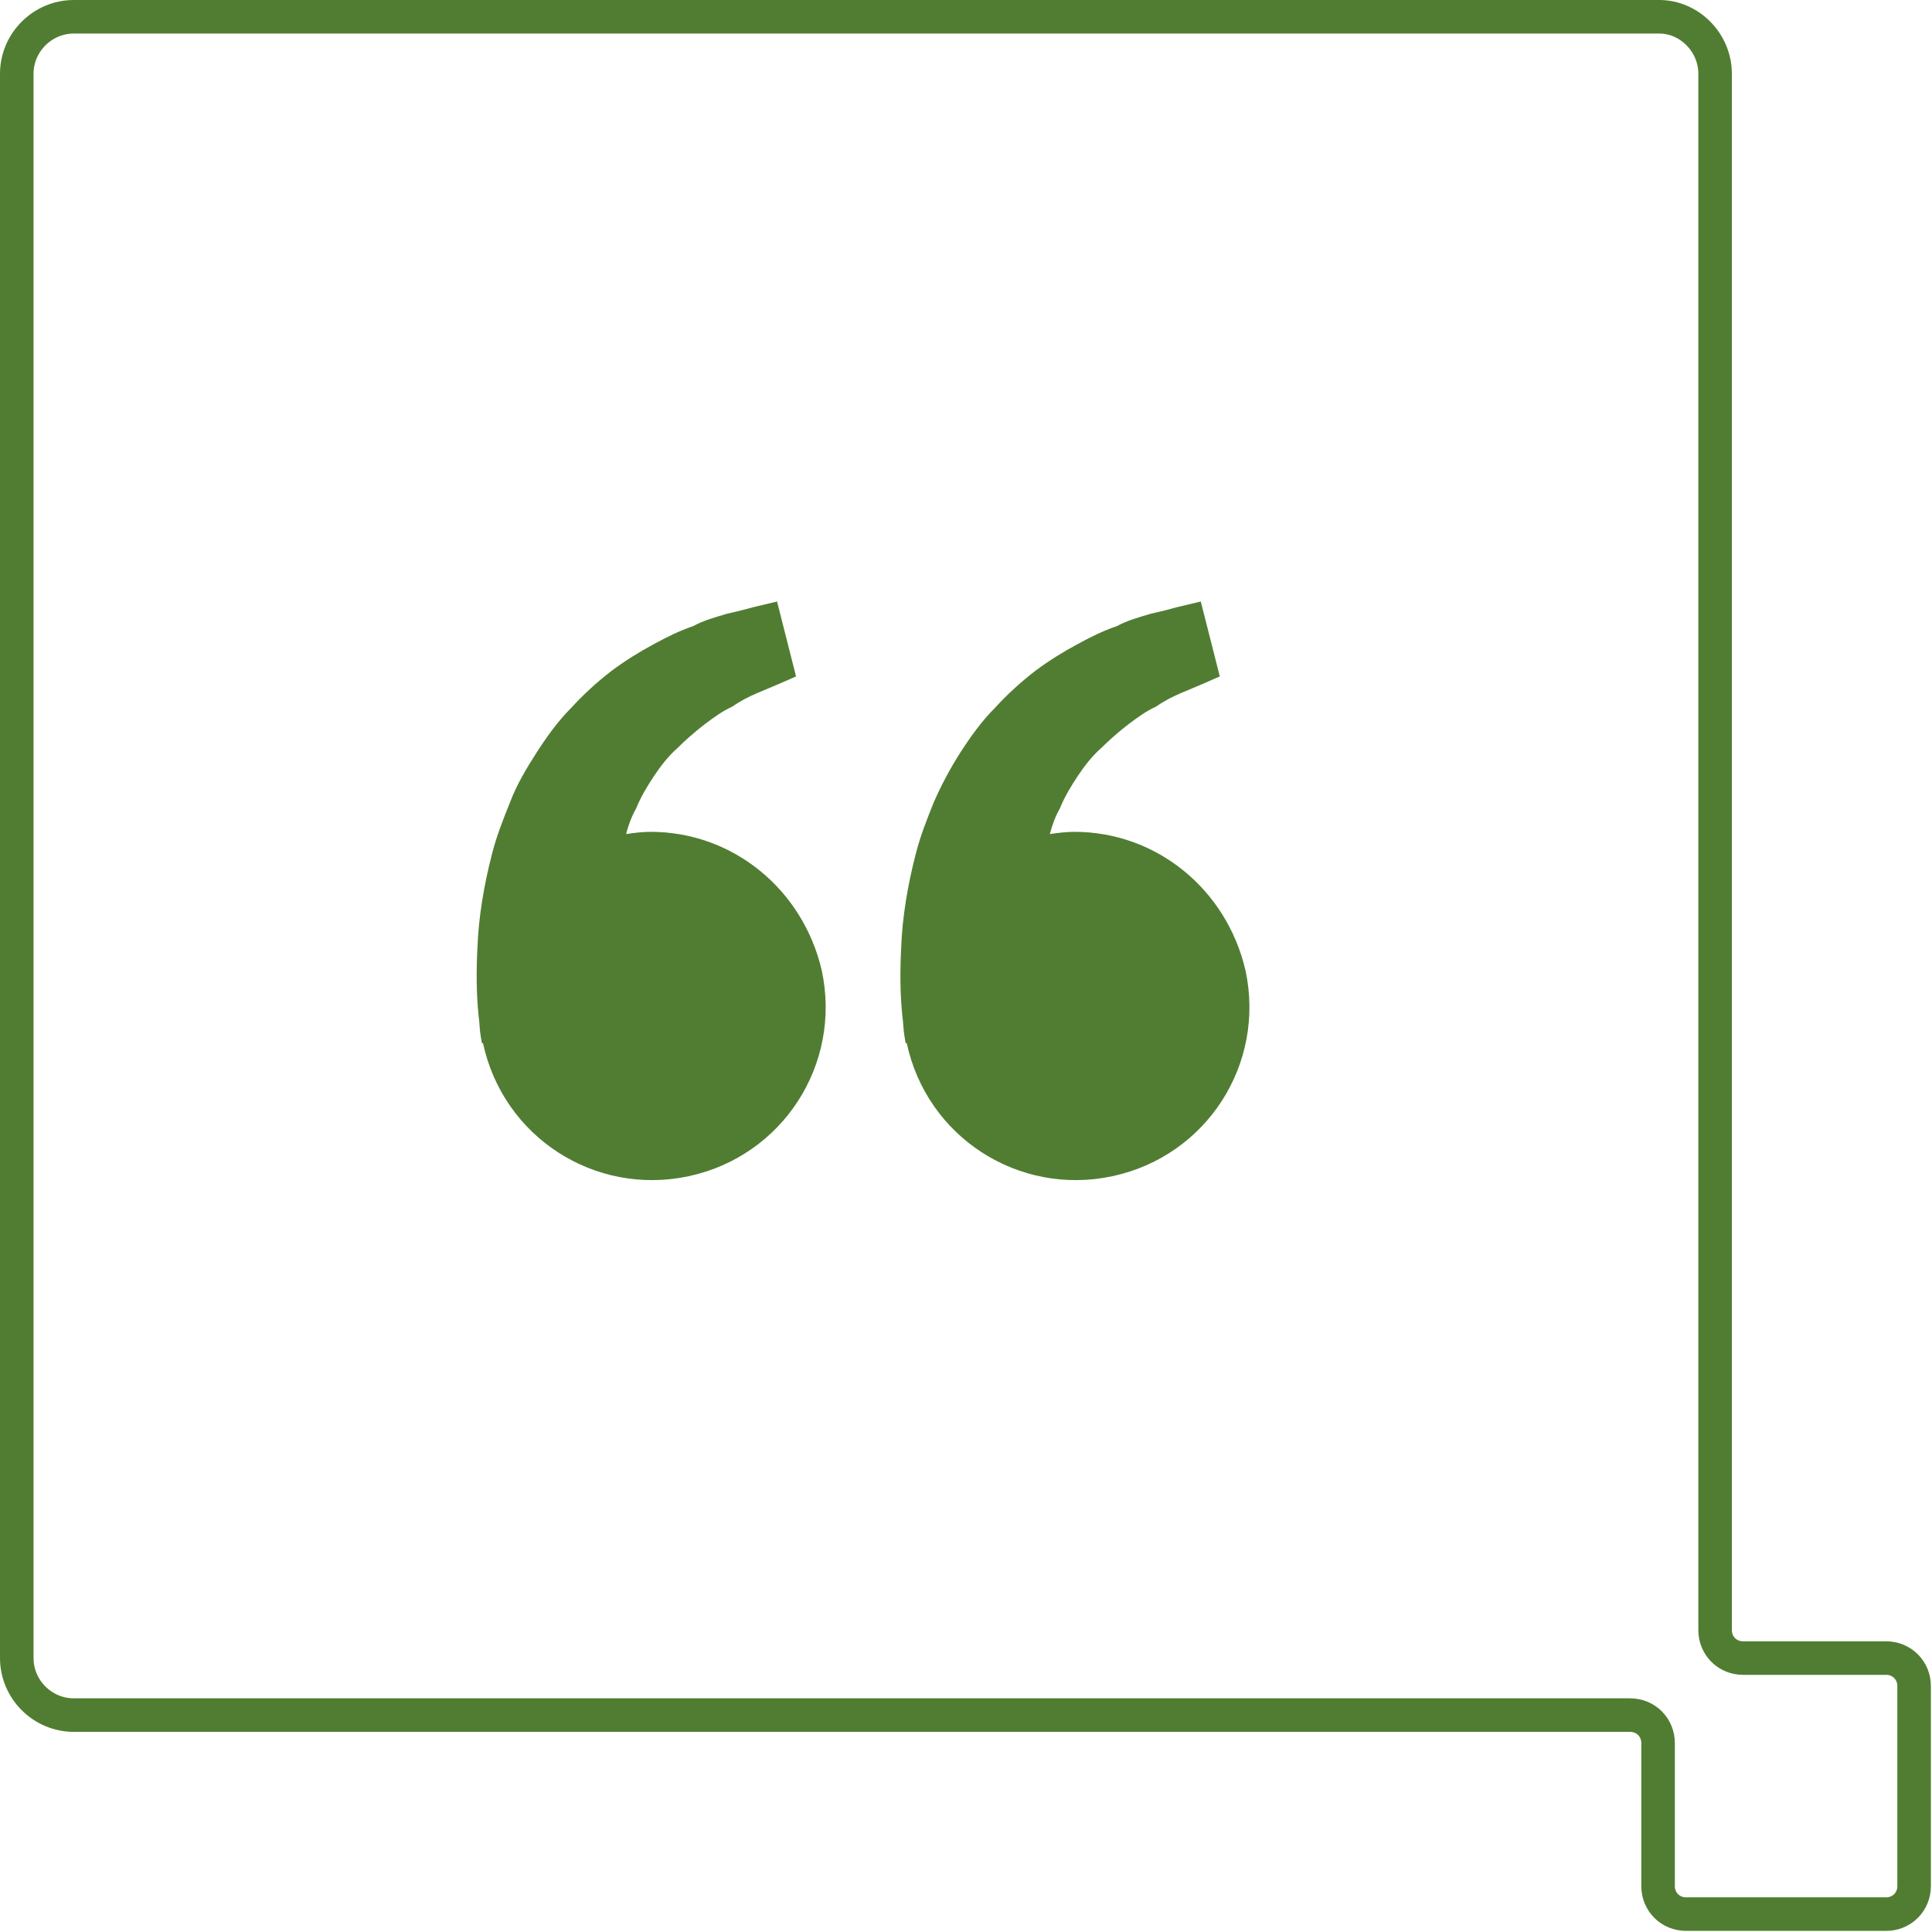
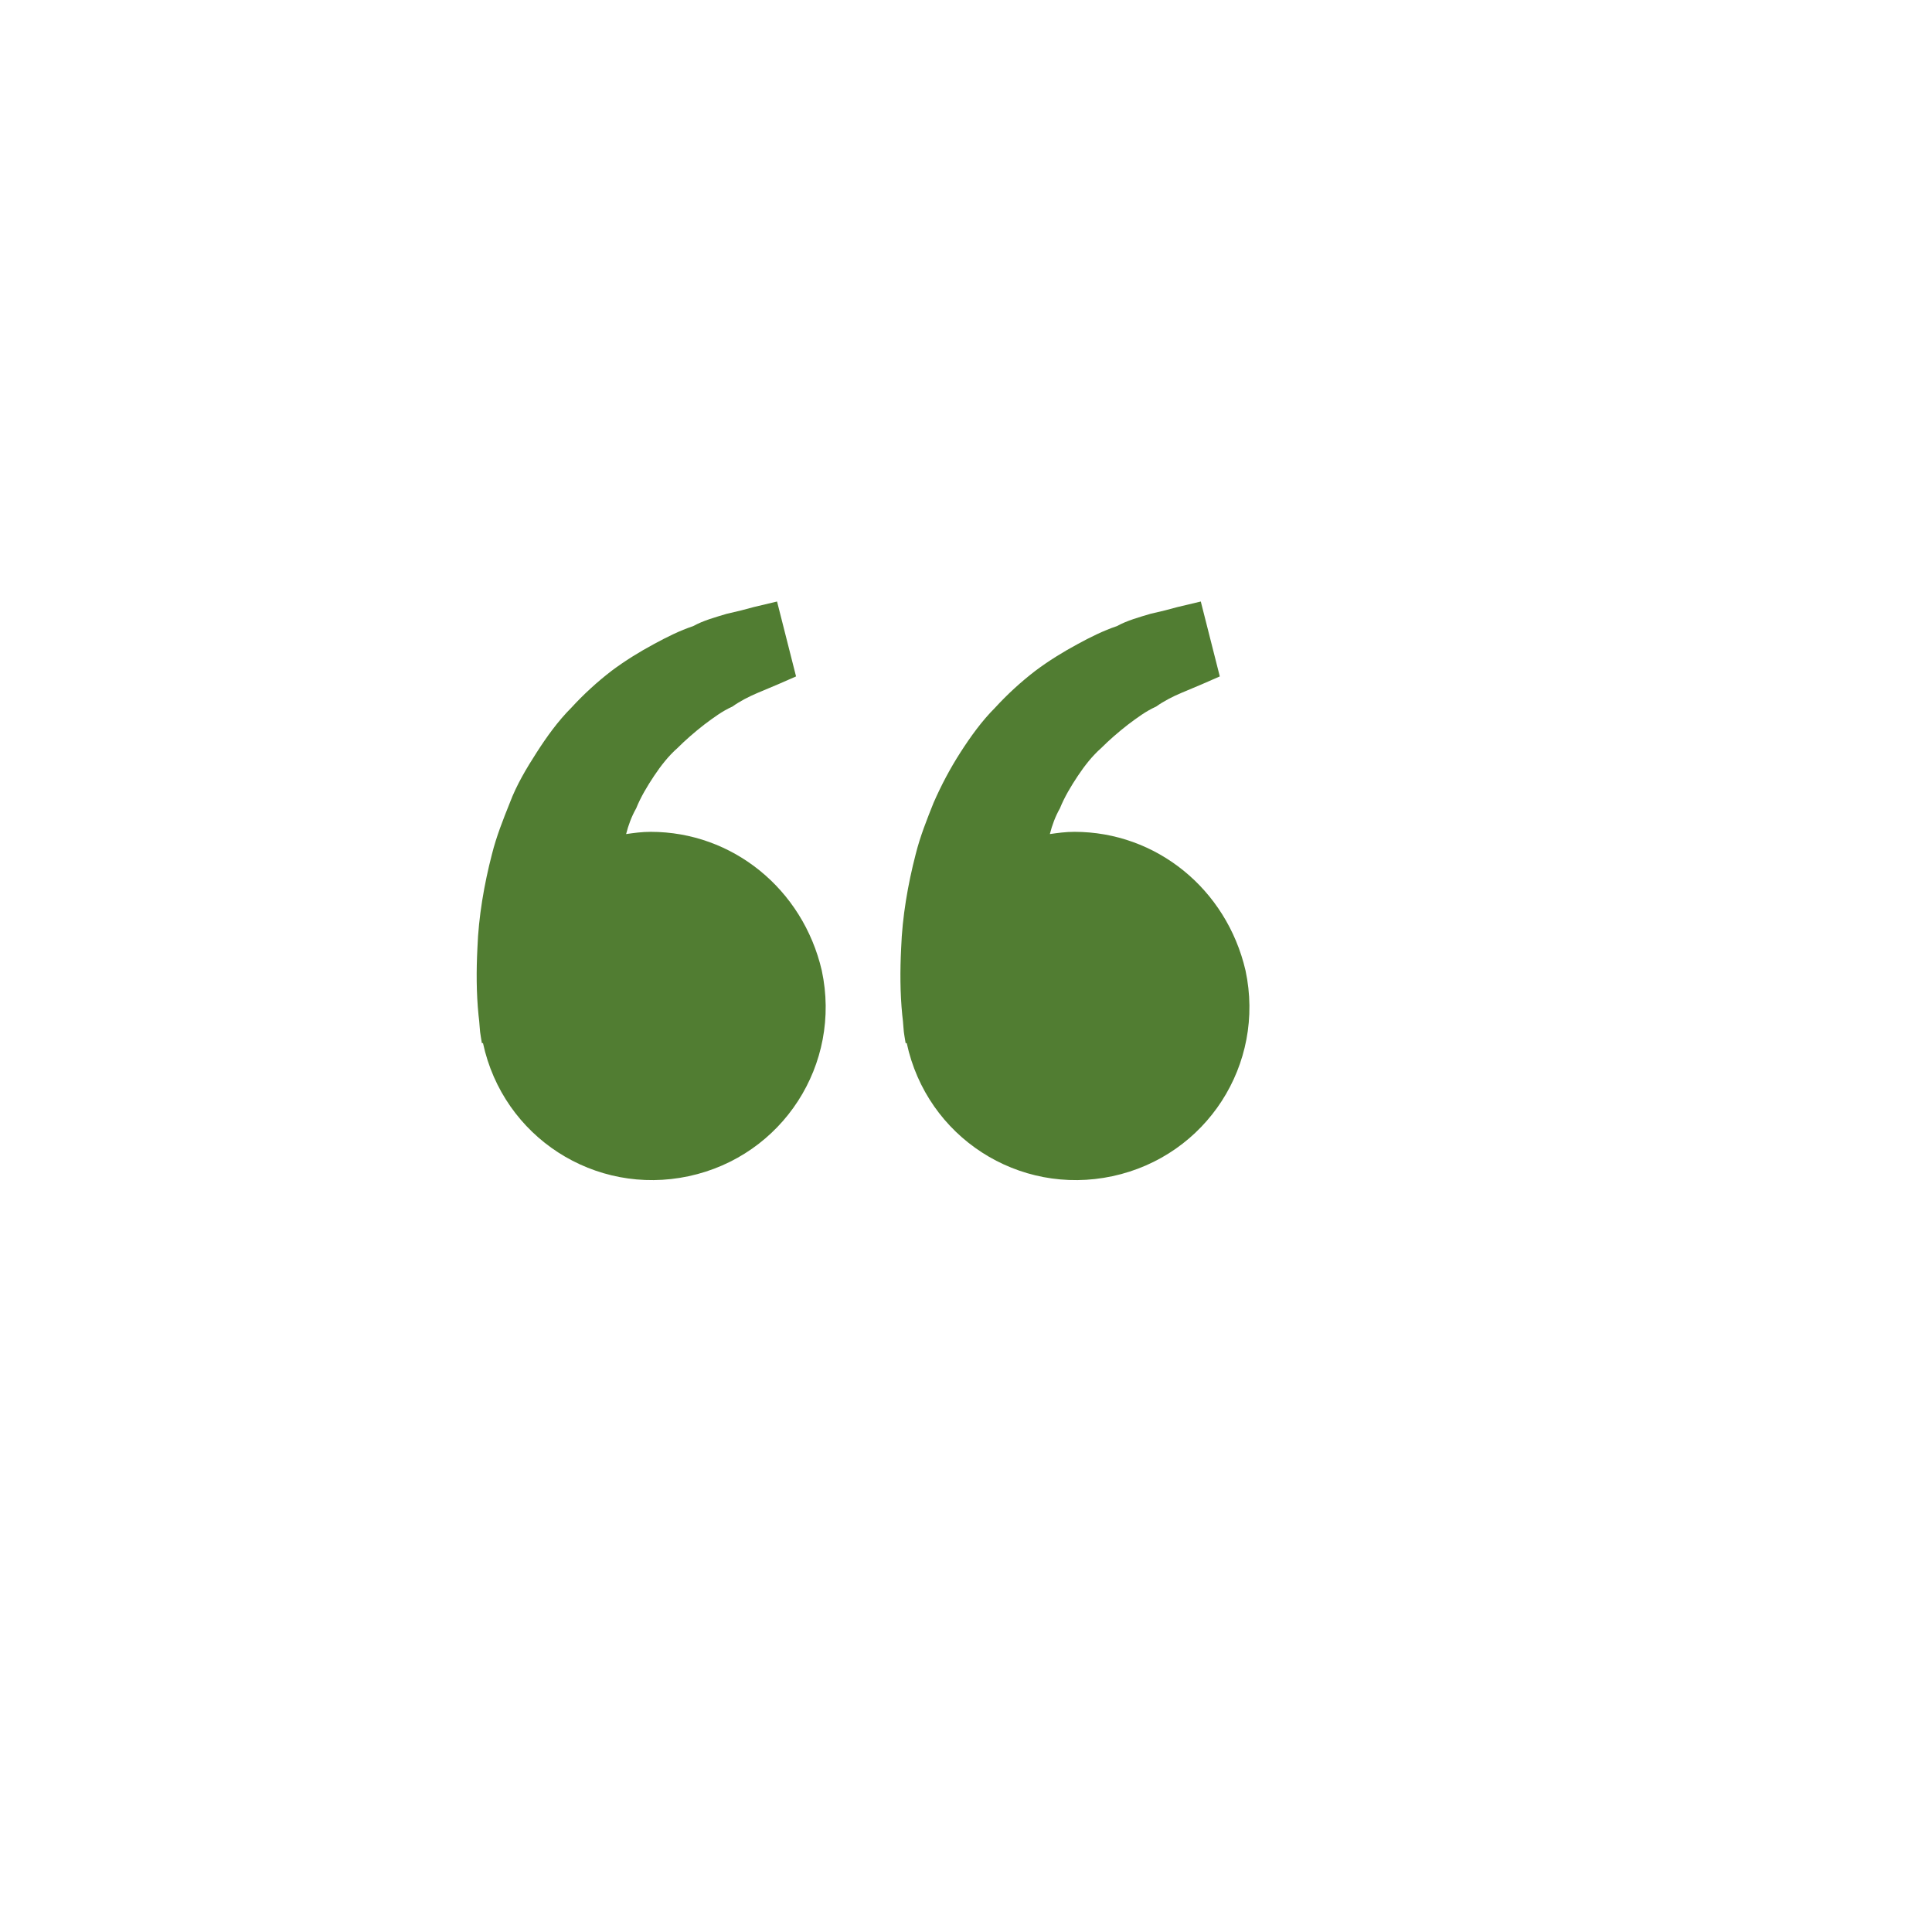
<svg xmlns="http://www.w3.org/2000/svg" version="1.1" id="Layer_1" x="0px" y="0px" viewBox="0 0 172.8 172.8" style="enable-background:new 0 0 172.8 172.8;" xml:space="preserve">
  <style type="text/css">
	.st0{fill:none;stroke:#517D32;stroke-width:3;}
	.st1{fill:#517D32;}
</style>
  <g id="Icon_quotes" transform="translate(1.5 1.5)">
-     <path id="Path_283" class="st0" d="M167.2,146.8h-12.8c-1.4,0-2.5-1.1-2.5-2.5V5.1c0-2.8-2.3-5.1-5-5.1H5.1C2.3,0,0,2.3,0,5.1   v141.7c0,2.8,2.3,5.1,5.1,5.1h139.2c1.4,0,2.5,1.1,2.5,2.5c0,0,0,0,0,0v12.8c0,1.4,1.1,2.5,2.5,2.5c0,0,0,0,0,0h17.9   c1.4,0,2.5-1.1,2.5-2.5c0,0,0,0,0,0v-17.9C169.7,147.9,168.6,146.8,167.2,146.8" />
    <path id="bxs-quote-alt-left" class="st1" d="M56.7,72.9c-0.8,0-1.5,0.1-2.2,0.2c0.2-0.8,0.5-1.6,0.9-2.3c0.4-1,1-2,1.6-2.9   c0.6-0.9,1.3-1.8,2.1-2.5c0.7-0.7,1.5-1.4,2.4-2.1c0.8-0.6,1.6-1.2,2.5-1.6c0.7-0.5,1.5-0.9,2.2-1.2l1.9-0.8l1.6-0.7l-1.7-6.7   l-2.1,0.5c-0.7,0.2-1.5,0.4-2.4,0.6c-1,0.3-2.1,0.6-3,1.1c-1.2,0.4-2.4,1-3.5,1.6c-1.3,0.7-2.6,1.5-3.8,2.4c-1.3,1-2.5,2.1-3.6,3.3   c-1.2,1.2-2.2,2.6-3.1,4c-0.9,1.4-1.8,2.9-2.4,4.5c-0.6,1.5-1.2,3-1.6,4.6c-0.7,2.7-1.2,5.6-1.3,8.4c-0.1,2-0.1,4,0.1,6   c0.1,0.7,0.1,1.4,0.2,1.9l0.1,0.6l0.1,0c1.8,8.4,10,13.7,18.4,11.9s13.7-10,11.9-18.4C70.3,78,64,72.9,56.7,72.9z M94.6,72.9   c-0.8,0-1.5,0.1-2.2,0.2c0.2-0.8,0.5-1.6,0.9-2.3c0.4-1,1-2,1.6-2.9c0.6-0.9,1.3-1.8,2.1-2.5c0.7-0.7,1.5-1.4,2.4-2.1   c0.8-0.6,1.6-1.2,2.5-1.6c0.7-0.5,1.5-0.9,2.2-1.2l1.9-0.8l1.6-0.7l-1.7-6.7l-2.1,0.5c-0.7,0.2-1.5,0.4-2.4,0.6   c-1,0.3-2.1,0.6-3,1.1c-1.2,0.4-2.4,1-3.5,1.6c-1.3,0.7-2.6,1.5-3.8,2.4c-1.3,1-2.5,2.1-3.6,3.3c-1.2,1.2-2.2,2.6-3.1,4   c-0.9,1.4-1.7,2.9-2.4,4.5c-0.6,1.5-1.2,3-1.6,4.6c-0.7,2.7-1.2,5.6-1.3,8.4c-0.1,2-0.1,4,0.1,6c0.1,0.7,0.1,1.4,0.2,1.9l0.1,0.6   l0.1,0c1.8,8.4,10,13.7,18.4,11.9c8.4-1.8,13.7-10,11.9-18.4C108.2,78,101.9,72.9,94.6,72.9L94.6,72.9z" />
  </g>
</svg>